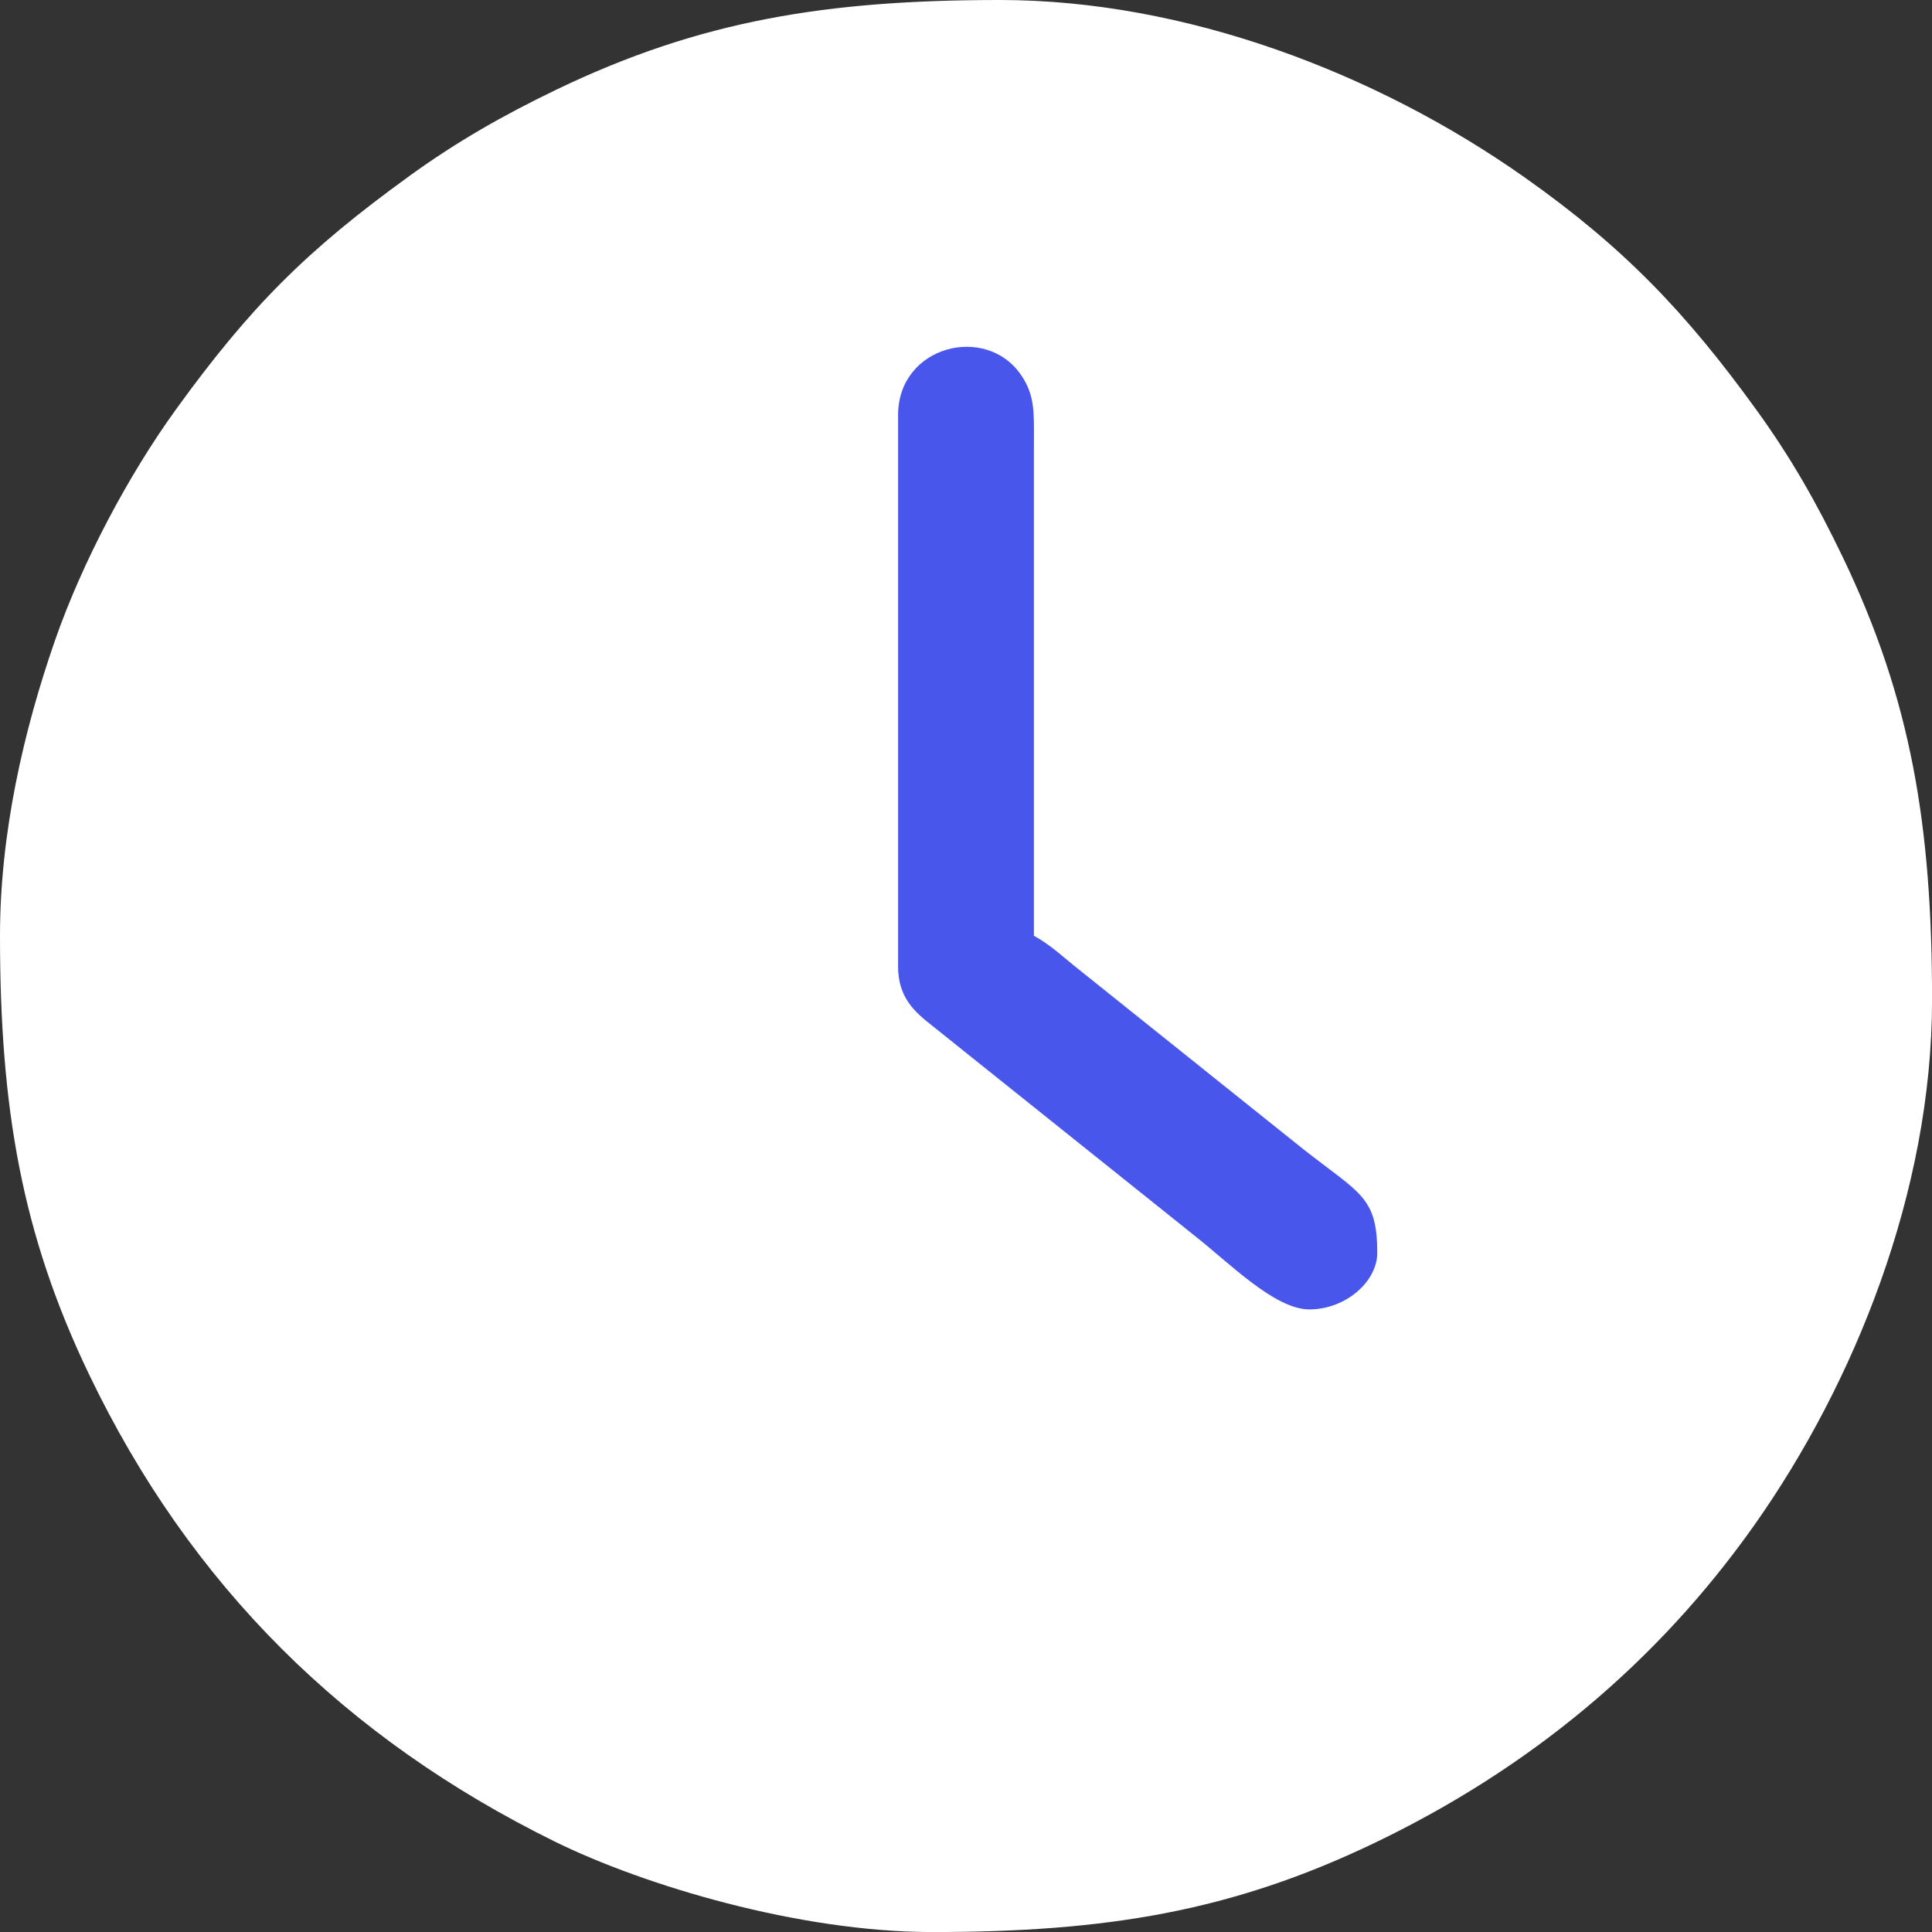
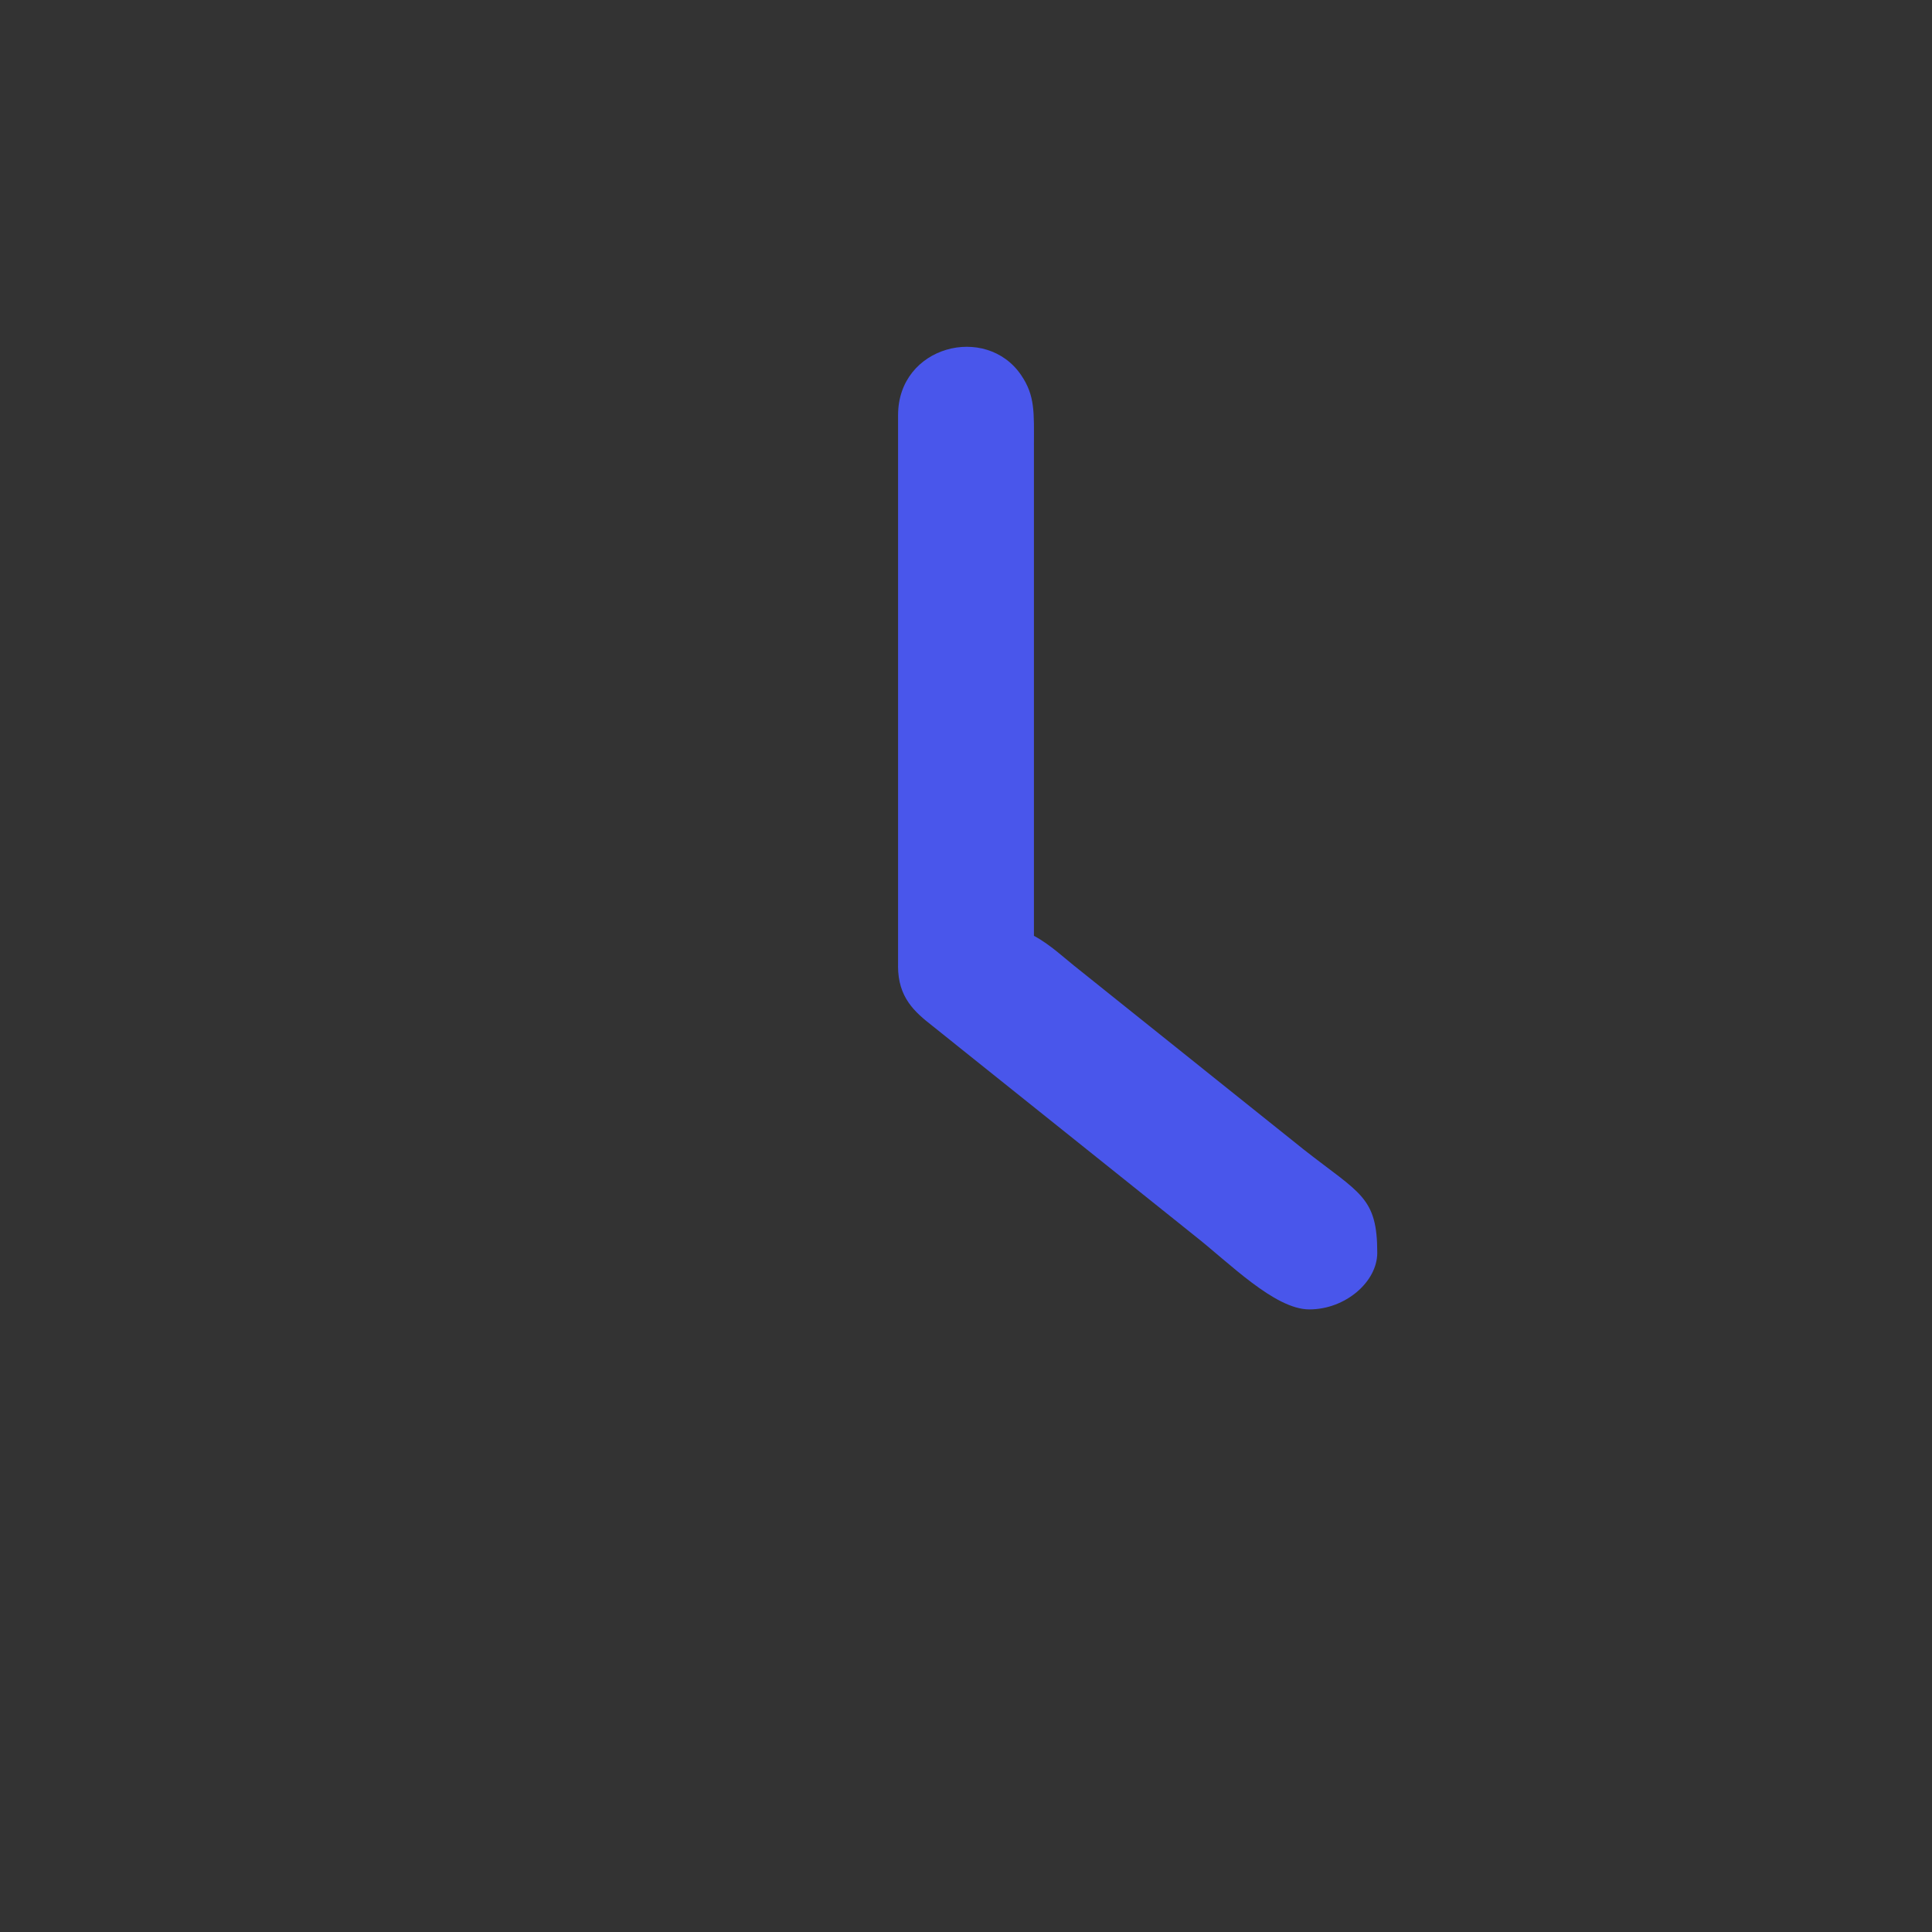
<svg xmlns="http://www.w3.org/2000/svg" xml:space="preserve" width="135.45mm" height="135.45mm" version="1.1" style="shape-rendering:geometricPrecision; text-rendering:geometricPrecision; image-rendering:optimizeQuality; fill-rule:evenodd; clip-rule:evenodd" viewBox="0 0 401.21 401.21">
  <rect x="0" y="0" width="401.21" height="401.21" fill="#333333" stroke="none" />
  <defs>
    <style type="text/css"> .fil1 {fill:#4956EB} .fil0 {fill:white} </style>
  </defs>
  <g id="Слой_x0020_1">
    <g id="_1814069106160">
-       <path class="fil0" d="M-0 194.34c0,35.84 4.54,62.03 18.54,91.17 21.02,43.79 53.24,75.53 96.65,96.91 18.56,9.14 50.77,18.8 78.37,18.8 36.18,0 62.24,-4.27 91.96,-18.54 31.96,-15.35 58.53,-37.24 78.88,-66.09 20.57,-29.17 36.82,-69.04 36.82,-108.93 0,-36.1 -4.3,-62.32 -18.54,-91.96 -5.49,-11.43 -10.85,-20.79 -17.96,-30.62 -14.68,-20.29 -27.63,-33.8 -48.13,-48.26 -30.88,-21.78 -70.62,-36.82 -108.93,-36.82 -36.1,0 -62.32,4.3 -91.96,18.54 -11.29,5.42 -20.91,10.94 -30.62,17.96 -21.42,15.5 -33.09,27.16 -48.58,48.58 -9.74,13.47 -19.35,31.49 -25.05,47.83 -6.56,18.83 -11.45,40.13 -11.45,61.43z" />
      <path class="fil1" d="M186.5 200.61l0 -114.41c0,-14.41 18.27,-19.01 25.55,-8.31 2.93,4.3 2.67,7.8 2.66,14.58l-0 101.87c3.42,1.81 6.4,4.71 9.4,7.05l46.57 37.28c11.76,9.24 15.33,9.84 15.33,21.5 0,6 -6.59,11.75 -14.11,11.75 -7.19,0 -16.67,-9.7 -23.85,-15.33l-54.41 -43.54c-3.71,-2.91 -7.15,-5.89 -7.15,-12.44z" />
    </g>
  </g>
</svg>